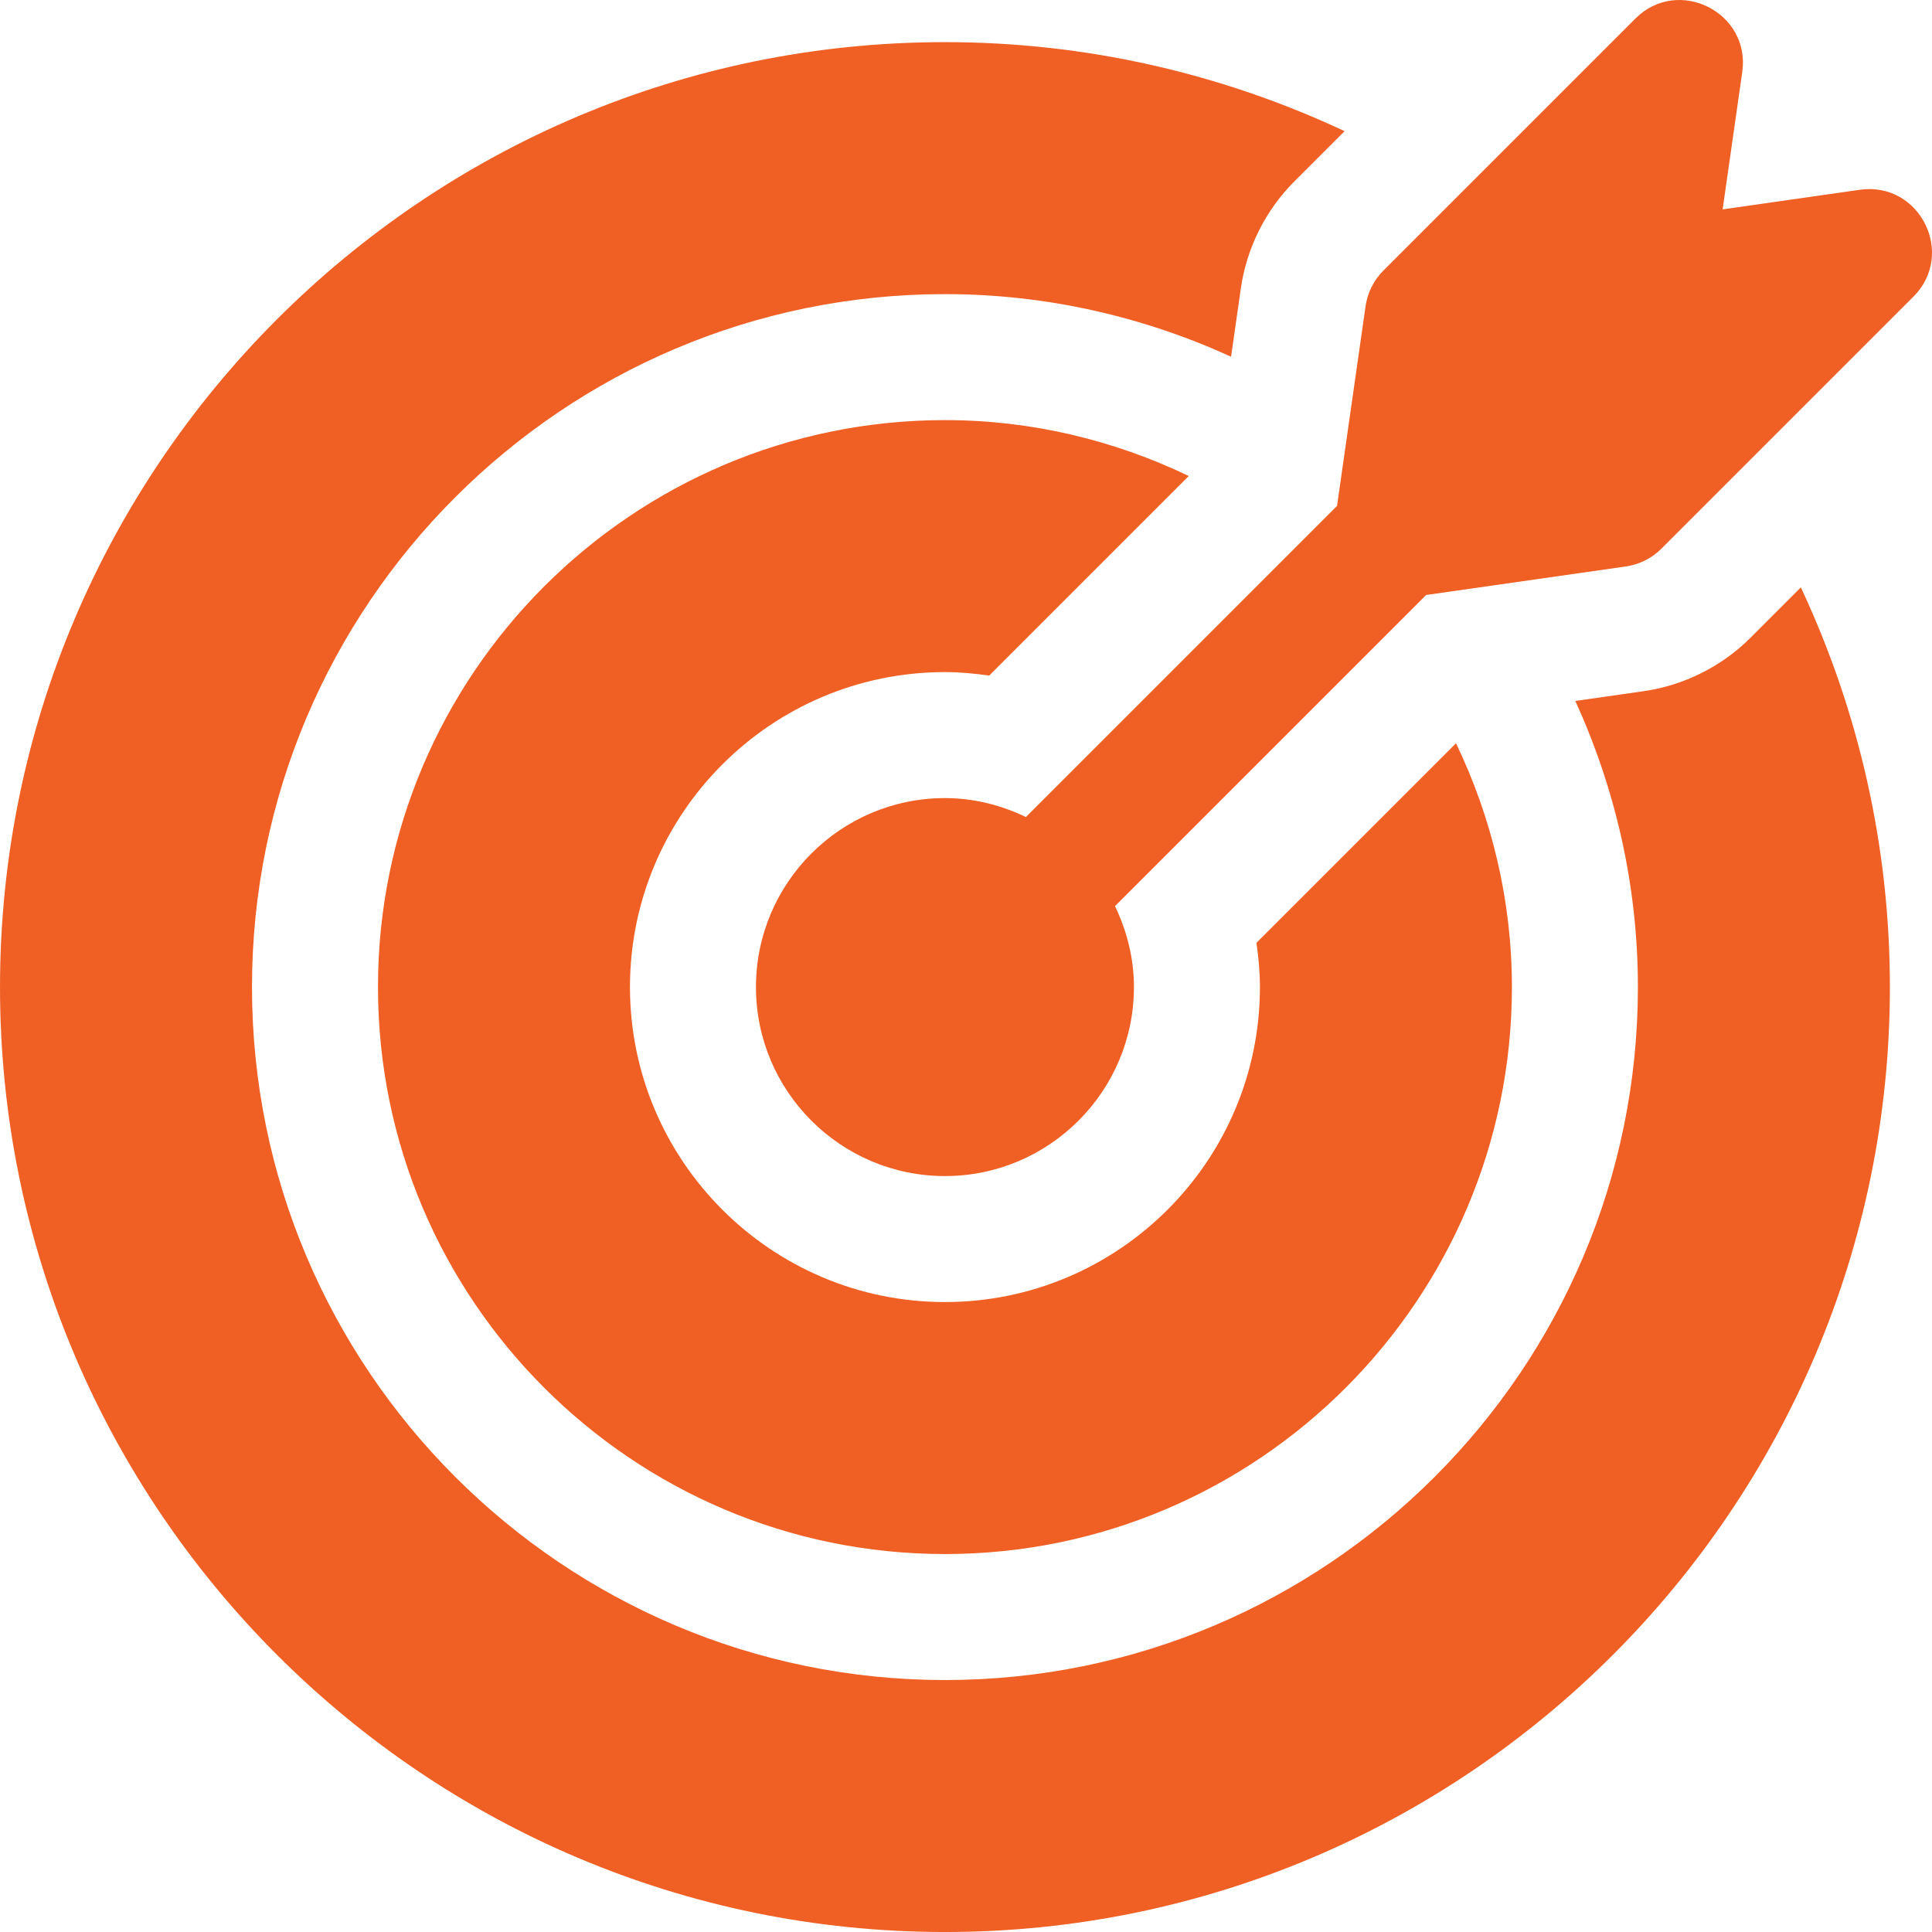
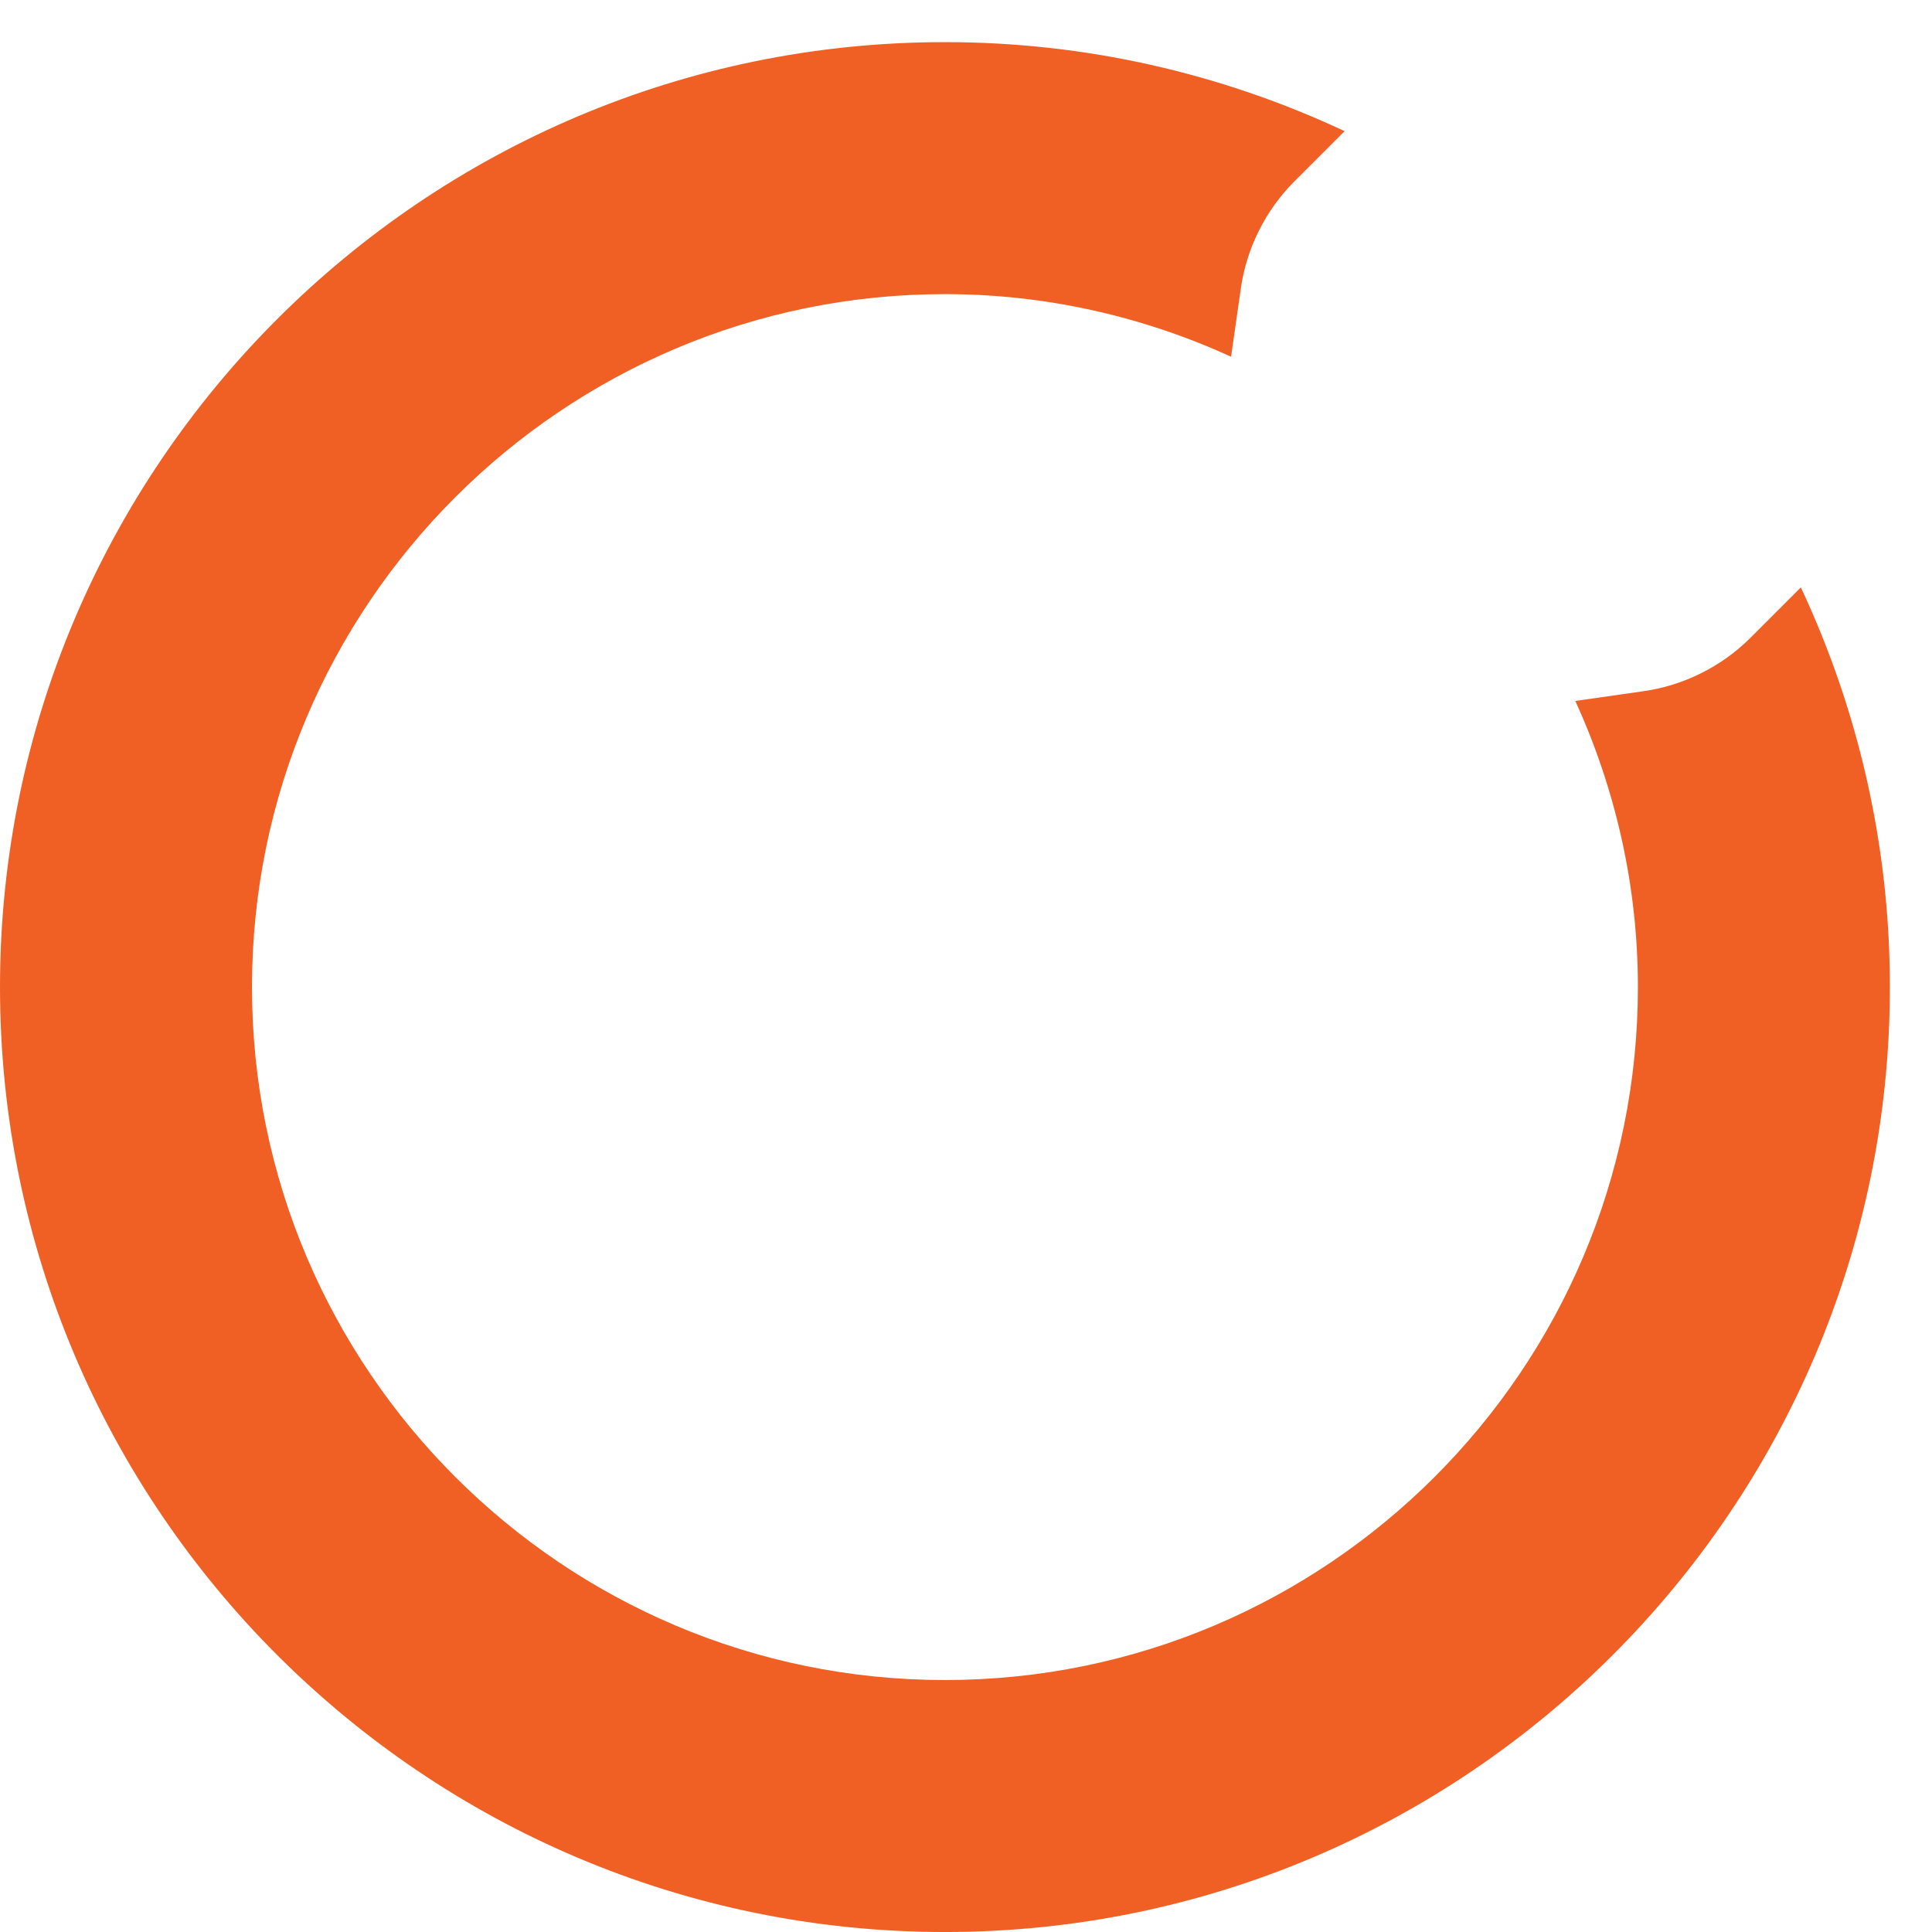
<svg xmlns="http://www.w3.org/2000/svg" version="1.1" id="Layer_1" x="0px" y="0px" width="595.273px" height="595.279px" viewBox="0.003 123.306 595.273 595.279" xml:space="preserve">
  <g>
    <g>
      <g>
-         <path fill="#F06024" d="M573.087,181.772l-42.319,6.047l6.047-42.319c2.629-18.395-19.775-29.637-32.936-16.464l-77.641,77.64     c-2.969,2.969-4.896,6.823-5.489,10.981l-8.79,61.528l-95.857,95.857c-7.591-3.632-15.986-5.834-24.948-5.834     c-32.109,0-58.229,26.12-58.229,58.229s26.12,58.229,58.229,58.229s58.229-26.12,58.229-58.229     c0-8.962-2.202-17.357-5.835-24.948l95.858-95.858l61.527-8.79c4.157-0.594,8.011-2.521,10.981-5.49l77.64-77.64     C602.674,201.589,591.567,179.184,573.087,181.772z" />
-       </g>
+         </g>
    </g>
    <g>
      <g>
-         <path fill="#F06024" d="M448.622,352.313l-61.493,61.488c0.633,4.467,1.073,8.995,1.073,13.635     c0,53.516-43.533,97.049-97.049,97.049s-97.049-43.533-97.049-97.049c0-53.516,43.532-97.05,97.049-97.05     c4.638,0,9.165,0.439,13.631,1.072l61.492-61.492c-22.794-10.92-48.206-17.219-75.123-17.219     c-96.322,0-174.689,78.367-174.689,174.689c0,96.322,78.367,174.689,174.689,174.689s174.689-78.367,174.689-174.689     C465.841,400.52,459.544,375.107,448.622,352.313z" />
-       </g>
+         </g>
    </g>
    <g>
      <g>
        <path fill="#F06024" d="M554.869,304.289l-15.509,15.509c-8.845,8.853-20.547,14.703-32.937,16.471l-21.044,3.008     c12.267,26.914,19.281,56.704,19.281,88.16c0,117.729-95.779,213.509-213.509,213.509S77.644,545.166,77.644,427.437     c0-117.73,95.78-213.509,213.509-213.509c31.455,0,61.246,7.014,88.159,19.281l3.007-21.044     c1.769-12.391,7.62-24.091,16.472-32.944l15.505-15.503c-38.248-17.913-79.945-27.431-123.144-27.431     c-160.542,0-291.148,130.607-291.148,291.149c0,160.542,130.607,291.148,291.149,291.148s291.148-130.606,291.148-291.148     C582.301,384.236,572.783,342.537,554.869,304.289z" />
      </g>
    </g>
  </g>
</svg>